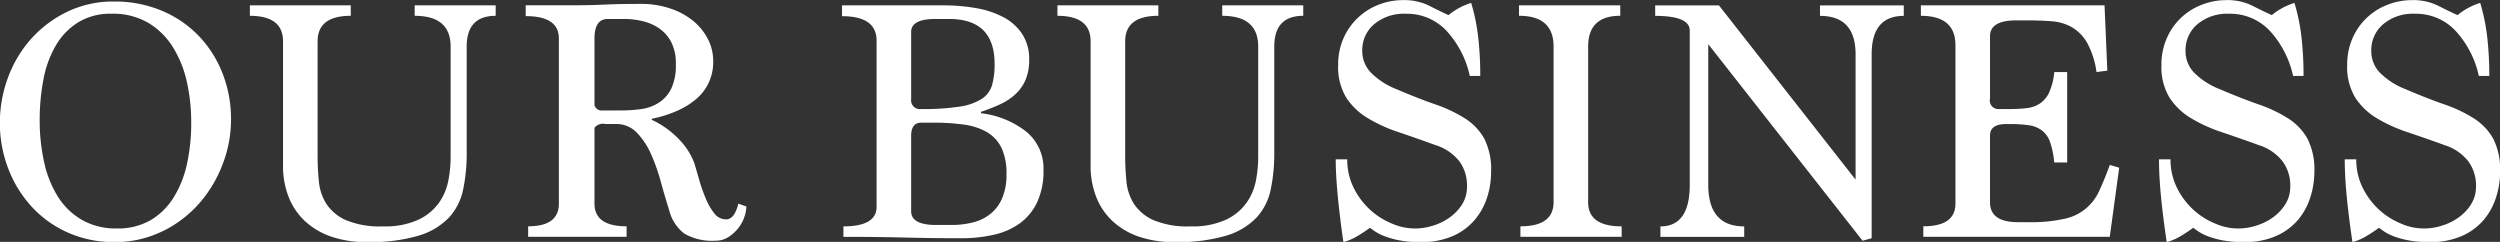
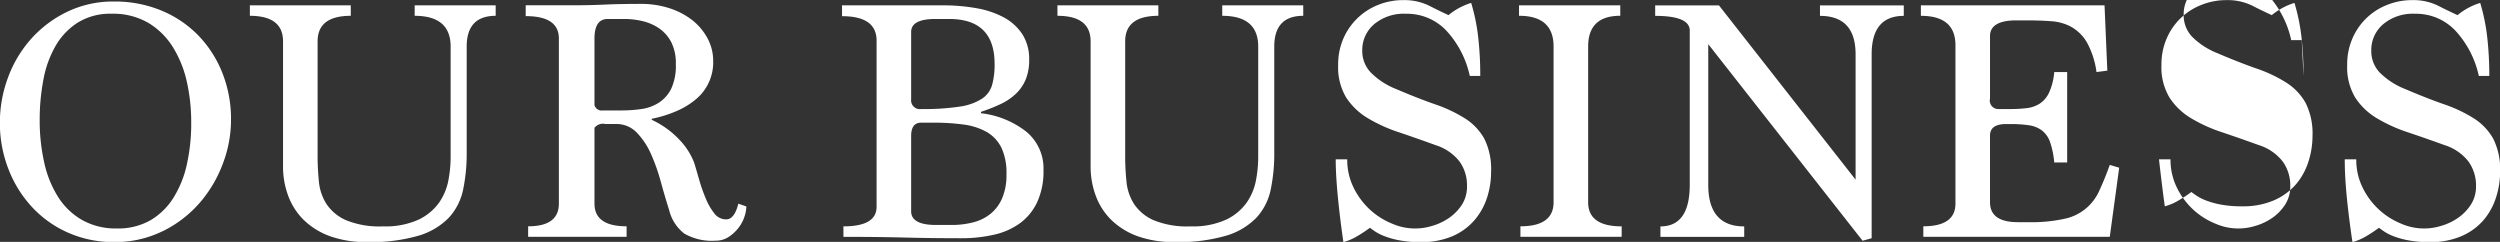
<svg xmlns="http://www.w3.org/2000/svg" width="214.81" height="20.781">
  <rect width="100%" height="100%" fill="#333333" stroke="none" />
-   <path data-name="OUR BUSINESS" d="M7.07 18.912A5.929 5.929 0 015 16.935a9.22 9.22 0 01-1.2-2.965 16.524 16.524 0 01-.39-3.685 18.3 18.3 0 01.32-3.443 9.1 9.1 0 011.05-2.906A5.781 5.781 0 016.7 1.93a5.289 5.289 0 012.89-.75 6 6 0 013.17.794 6.315 6.315 0 012.11 2.1 9.54 9.54 0 011.19 2.98 15.879 15.879 0 01.37 3.474 16.249 16.249 0 01-.37 3.579 9.082 9.082 0 01-1.16 2.891 5.8 5.8 0 01-1.98 1.932 5.6 5.6 0 01-2.88.7 5.9 5.9 0 01-2.97-.718zm6.87.973a10.1 10.1 0 003.17-2.4 10.984 10.984 0 002.02-3.375 10.626 10.626 0 00.72-3.81 10.737 10.737 0 00-.75-4.05 9.8 9.8 0 00-2.08-3.225 9.474 9.474 0 00-3.18-2.13A10.458 10.458 0 009.8.13a9.075 9.075 0 00-4.03.885 9.948 9.948 0 00-3.11 2.34 10.387 10.387 0 00-1.98 3.33 11.082 11.082 0 00-.69 3.855 10.87 10.87 0 00.74 4 10.148 10.148 0 002.04 3.27A9.368 9.368 0 005.87 20a9.619 9.619 0 003.93.8 9.251 9.251 0 004.14-.92zm24.78-6.384a10.872 10.872 0 01-.19 1.983 4.951 4.951 0 01-.8 1.923 4.577 4.577 0 01-1.75 1.458 6.869 6.869 0 01-3.08.585 7.545 7.545 0 01-3.19-.54 3.909 3.909 0 01-1.67-1.4 4.346 4.346 0 01-.64-1.923c-.07-.711-.11-1.407-.11-2.088V3.552q0-2.193 2.85-2.194v-.9h-8.67v.9q2.85 0 2.85 2.194v10.727a7.18 7.18 0 00.47 2.613 5.628 5.628 0 001.38 2.074 6.32 6.32 0 002.25 1.352 9.135 9.135 0 003.1.48 14.649 14.649 0 004.47-.555 5.97 5.97 0 002.6-1.563 5.088 5.088 0 001.21-2.419 15.053 15.053 0 00.3-3.124V4.003q0-2.644 2.49-2.645v-.9h-6.96v.9q3.09 0 3.09 2.645v9.5zM51.8 9.49a.642.642 0 01-.72-.45V3.31q0-1.678 1.14-1.68h1.44a6.791 6.791 0 011.53.18 4.269 4.269 0 011.43.615 3.289 3.289 0 011.05 1.185 3.955 3.955 0 01.4 1.89 4.67 4.67 0 01-.4 2.13 3.044 3.044 0 01-1.07 1.2 3.714 3.714 0 01-1.5.54 12.148 12.148 0 01-1.74.12H51.8zm11.64 8.01q-.33 1.35-1.05 1.35a1.263 1.263 0 01-1.02-.525 5.293 5.293 0 01-.73-1.275 13.988 13.988 0 01-.56-1.59q-.24-.838-.42-1.44a5.874 5.874 0 00-1.27-2A7.707 7.707 0 0056 10.295v-.09a10.511 10.511 0 002.13-.66 6.653 6.653 0 001.67-1.02 4.114 4.114 0 001.48-3.27 4.083 4.083 0 00-.48-1.95 4.988 4.988 0 00-1.3-1.56A6.293 6.293 0 0057.53.71 7.757 7.757 0 0055.1.335c-.7 0-1.29.006-1.78.015s-.95.026-1.38.045-.88.036-1.34.045-1.02.015-1.68.015h-3.75v.93q2.85 0 2.85 1.92v14.19q0 1.952-2.64 1.95v.9h8.46v-.9q-2.76 0-2.76-1.95v-6.51a.911.911 0 01.93-.33h.9a2.42 2.42 0 011.8.735 6.317 6.317 0 011.22 1.83 16.475 16.475 0 01.85 2.4q.36 1.305.72 2.445a3.626 3.626 0 001.29 2 4.724 4.724 0 002.7.615 2 2 0 001.13-.33 3.461 3.461 0 00.84-.78 3.169 3.169 0 00.51-.96 2.878 2.878 0 00.16-.87zM81.55 1.63q3.915 0 3.91 3.87a6.561 6.561 0 01-.21 1.785 2.13 2.13 0 01-.88 1.2 4.791 4.791 0 01-1.91.675 20.559 20.559 0 01-3.3.21.756.756 0 01-.87-.84V2.74c0-.739.7-1.11 2.09-1.11h1.17zm2.74 7.98a15.1 15.1 0 001.67-.66 4.976 4.976 0 001.32-.885 3.6 3.6 0 00.85-1.23 4.314 4.314 0 00.3-1.695 3.94 3.94 0 00-.57-2.175 4.407 4.407 0 00-1.55-1.44 7.791 7.791 0 00-2.35-.81A16.136 16.136 0 0081.01.46h-8.66v.93q2.97 0 2.97 2.1v14.28q0 1.681-2.85 1.68v.9c1.92 0 3.67.02 5.26.06s3.21.06 4.87.06a12.367 12.367 0 002.79-.3 6.042 6.042 0 002.25-.99 4.722 4.722 0 001.48-1.815 6.307 6.307 0 00.54-2.745 4.084 4.084 0 00-1.47-3.3 7.716 7.716 0 00-3.9-1.59v-.12zm-3.86 9.72c-1.42 0-2.14-.39-2.14-1.17v-6.48c0-.759.29-1.14.86-1.14h1.08a18.755 18.755 0 012.59.165 5.471 5.471 0 011.98.645 3.212 3.212 0 011.25 1.35 5.127 5.127 0 01.43 2.28 5.053 5.053 0 01-.36 2.025 3.476 3.476 0 01-.99 1.35 3.885 3.885 0 01-1.51.75 7.373 7.373 0 01-1.87.225h-1.32zm27.68-5.829a10.872 10.872 0 01-.19 1.983 4.951 4.951 0 01-.8 1.923 4.577 4.577 0 01-1.75 1.458 6.869 6.869 0 01-3.08.585 7.545 7.545 0 01-3.19-.54 3.909 3.909 0 01-1.67-1.4 4.346 4.346 0 01-.64-1.923c-.07-.711-.11-1.407-.11-2.088V3.552q0-2.193 2.85-2.194v-.9h-8.67v.9q2.85 0 2.85 2.194v10.727a7.18 7.18 0 00.47 2.613 5.628 5.628 0 001.38 2.074 6.32 6.32 0 002.25 1.352 9.135 9.135 0 003.1.48 14.649 14.649 0 004.47-.555 5.97 5.97 0 002.6-1.563 5.088 5.088 0 001.21-2.419 15.053 15.053 0 00.3-3.124V4.003q0-2.644 2.49-2.645v-.9h-6.96v.9q3.09 0 3.09 2.645v9.5zm19.08-6.981a29 29 0 00-.18-3.345 16.683 16.683 0 00-.6-2.925 5.671 5.671 0 00-1.95 1.05 48.38 48.38 0 01-1.69-.825 4.854 4.854 0 00-2.21-.465 5.72 5.72 0 00-2.13.405 5.427 5.427 0 00-3 2.891 5.57 5.57 0 00-.45 2.276 5.076 5.076 0 00.69 2.8 5.7 5.7 0 001.85 1.767 13.136 13.136 0 002.67 1.213c1.01.339 2.06.709 3.16 1.108a4.2 4.2 0 012.06 1.408 3.5 3.5 0 01.64 2.1 2.875 2.875 0 01-.46 1.648 4.13 4.13 0 01-1.14 1.138 4.962 4.962 0 01-1.44.659 4.916 4.916 0 01-3.44-.226 6.263 6.263 0 01-1.89-1.215 6.353 6.353 0 01-1.38-1.875 5.379 5.379 0 01-.54-2.415h-.99c0 .881.06 1.905.17 3.075s.27 2.516.49 4.035a4.628 4.628 0 001.14-.48 11.989 11.989 0 001.14-.75c.08.06.22.161.42.3a4.115 4.115 0 00.83.42 7.3 7.3 0 001.29.36 9.5 9.5 0 001.81.15 6.7 6.7 0 002.78-.525 5.2 5.2 0 001.87-1.38 5.648 5.648 0 001.07-1.935 7.146 7.146 0 00.34-2.19 5.88 5.88 0 00-.58-2.85 4.914 4.914 0 00-1.65-1.74 12.159 12.159 0 00-2.57-1.215q-1.5-.523-3.33-1.305a6.374 6.374 0 01-2.2-1.425 2.674 2.674 0 01-.74-1.875 2.91 2.91 0 011.02-2.28 3.977 3.977 0 012.73-.9 4.658 4.658 0 013.48 1.455 8.32 8.32 0 012.01 3.885h.9zm12.15 13.83v-.9q-2.88 0-2.88-2.073V4q0-2.644 2.76-2.645v-.9h-8.7v.9q2.97 0 2.97 2.645v13.372q0 2.075-2.85 2.073v.9h8.7zm21.48.12V4.67q0-3.306 2.76-3.306v-.9h-7.2v.9q3.06 0 3.06 3.307v10.763L147.7.464h-5.48v.9q2.97 0 2.97 1.262v13.252q0 3.576-2.52 3.576v.9h7.2v-.9q-3.09 0-3.09-3.57V3.794l13.26 16.89zm20.46-.12l.81-5.94-.81-.24c-.3.84-.6 1.571-.89 2.19a4.18 4.18 0 01-3.03 2.445 13.043 13.043 0 01-3.04.285h-.93q-2.4 0-2.4-1.71v-5.73q0-.99 1.38-.99h.36a10.669 10.669 0 011.62.105 2.436 2.436 0 011.11.45 2.166 2.166 0 01.69.99 7.546 7.546 0 01.36 1.755h1.11V6.19h-1.11a5.373 5.373 0 01-.44 1.755 2.283 2.283 0 01-.81.96 2.653 2.653 0 01-1.14.39 11.8 11.8 0 01-1.39.075h-1.02a.727.727 0 01-.72-.9V3.1q0-1.35 2.28-1.35h.84q1.17 0 2.16.075a4.142 4.142 0 011.75.51 3.658 3.658 0 011.31 1.335 7.3 7.3 0 01.81 2.52l.93-.12-.24-5.61h-15.78v.9q2.97 0 2.97 2.525v13.607q0 1.953-2.76 1.953v.9h16.02zm16.65-13.83a29 29 0 00-.18-3.345 16.683 16.683 0 00-.6-2.925 5.671 5.671 0 00-1.95 1.05c-.52-.24-1.09-.514-1.7-.825a4.81 4.81 0 00-2.2-.465 5.72 5.72 0 00-2.13.405 5.345 5.345 0 00-3 2.891 5.57 5.57 0 00-.45 2.276 5.076 5.076 0 00.69 2.8 5.665 5.665 0 001.84 1.767 13.136 13.136 0 002.67 1.213c1.01.339 2.07.709 3.17 1.108a4.172 4.172 0 012.05 1.408 3.505 3.505 0 01.65 2.1 2.881 2.881 0 01-.47 1.648 4.13 4.13 0 01-1.14 1.138 4.962 4.962 0 01-1.44.659 4.888 4.888 0 01-3.43-.226 6.263 6.263 0 01-1.89-1.215 6.353 6.353 0 01-1.38-1.875 5.379 5.379 0 01-.54-2.415h-.99c0 .881.05 1.905.16 3.075s.28 2.516.5 4.035a4.628 4.628 0 001.14-.48 11.989 11.989 0 001.14-.75c.08.06.22.161.42.3a4 4 0 00.82.42 7.3 7.3 0 001.29.36 9.612 9.612 0 001.82.15 6.646 6.646 0 002.77-.525 5.243 5.243 0 001.88-1.38 5.624 5.624 0 001.06-1.935 7.158 7.158 0 00.35-2.19 5.873 5.873 0 00-.59-2.85 4.914 4.914 0 00-1.65-1.74 12.064 12.064 0 00-2.56-1.215q-1.5-.523-3.33-1.305a6.428 6.428 0 01-2.21-1.425 2.665 2.665 0 01-.73-1.875 2.91 2.91 0 011.02-2.28 3.977 3.977 0 012.73-.9 4.658 4.658 0 013.48 1.455 8.32 8.32 0 012.01 3.885h.9zm15.96 0a29 29 0 00-.18-3.345 16.683 16.683 0 00-.6-2.925 5.671 5.671 0 00-1.95 1.05c-.52-.24-1.09-.514-1.7-.825a4.81 4.81 0 00-2.2-.465 5.72 5.72 0 00-2.13.405 5.345 5.345 0 00-3 2.891 5.57 5.57 0 00-.45 2.276 5.076 5.076 0 00.69 2.8 5.665 5.665 0 001.84 1.767 13.136 13.136 0 002.67 1.213c1.01.339 2.07.709 3.17 1.108a4.172 4.172 0 012.05 1.408 3.505 3.505 0 01.65 2.1 2.881 2.881 0 01-.47 1.648 4.13 4.13 0 01-1.14 1.138 4.962 4.962 0 01-1.44.659 4.888 4.888 0 01-3.43-.226 6.263 6.263 0 01-1.89-1.215 6.353 6.353 0 01-1.38-1.875 5.379 5.379 0 01-.54-2.415h-.99c0 .881.05 1.905.16 3.075s.28 2.516.5 4.035a4.628 4.628 0 001.14-.48 11.989 11.989 0 001.14-.75c.08.06.22.161.42.3a4 4 0 00.82.42 7.3 7.3 0 001.29.36 9.612 9.612 0 001.82.15 6.646 6.646 0 002.77-.525 5.243 5.243 0 001.88-1.38 5.624 5.624 0 001.06-1.935 7.158 7.158 0 00.35-2.19 5.873 5.873 0 00-.59-2.85 4.914 4.914 0 00-1.65-1.74 12.064 12.064 0 00-2.56-1.215q-1.5-.523-3.33-1.305a6.428 6.428 0 01-2.21-1.425 2.665 2.665 0 01-.73-1.875 2.91 2.91 0 011.02-2.28 3.977 3.977 0 012.73-.9 4.658 4.658 0 013.48 1.455 8.32 8.32 0 012.01 3.885h.9z" fill="#fff" fill-rule="evenodd" />
+   <path data-name="OUR BUSINESS" d="M7.07 18.912A5.929 5.929 0 015 16.935a9.22 9.22 0 01-1.2-2.965 16.524 16.524 0 01-.39-3.685 18.3 18.3 0 01.32-3.443 9.1 9.1 0 011.05-2.906A5.781 5.781 0 016.7 1.93a5.289 5.289 0 012.89-.75 6 6 0 013.17.794 6.315 6.315 0 012.11 2.1 9.54 9.54 0 011.19 2.98 15.879 15.879 0 01.37 3.474 16.249 16.249 0 01-.37 3.579 9.082 9.082 0 01-1.16 2.891 5.8 5.8 0 01-1.98 1.932 5.6 5.6 0 01-2.88.7 5.9 5.9 0 01-2.97-.718zm6.87.973a10.1 10.1 0 003.17-2.4 10.984 10.984 0 002.02-3.375 10.626 10.626 0 00.72-3.81 10.737 10.737 0 00-.75-4.05 9.8 9.8 0 00-2.08-3.225 9.474 9.474 0 00-3.18-2.13A10.458 10.458 0 009.8.13a9.075 9.075 0 00-4.03.885 9.948 9.948 0 00-3.11 2.34 10.387 10.387 0 00-1.98 3.33 11.082 11.082 0 00-.69 3.855 10.87 10.87 0 00.74 4 10.148 10.148 0 002.04 3.27A9.368 9.368 0 005.87 20a9.619 9.619 0 003.93.8 9.251 9.251 0 004.14-.92zm24.78-6.384a10.872 10.872 0 01-.19 1.983 4.951 4.951 0 01-.8 1.923 4.577 4.577 0 01-1.75 1.458 6.869 6.869 0 01-3.08.585 7.545 7.545 0 01-3.19-.54 3.909 3.909 0 01-1.67-1.4 4.346 4.346 0 01-.64-1.923c-.07-.711-.11-1.407-.11-2.088V3.552q0-2.193 2.85-2.194v-.9h-8.67v.9q2.85 0 2.85 2.194v10.727a7.18 7.18 0 00.47 2.613 5.628 5.628 0 001.38 2.074 6.32 6.32 0 002.25 1.352 9.135 9.135 0 003.1.48 14.649 14.649 0 004.47-.555 5.97 5.97 0 002.6-1.563 5.088 5.088 0 001.21-2.419 15.053 15.053 0 00.3-3.124V4.003q0-2.644 2.49-2.645v-.9h-6.96v.9q3.09 0 3.09 2.645v9.5zM51.8 9.49a.642.642 0 01-.72-.45V3.31q0-1.678 1.14-1.68h1.44a6.791 6.791 0 011.53.18 4.269 4.269 0 011.43.615 3.289 3.289 0 011.05 1.185 3.955 3.955 0 01.4 1.89 4.67 4.67 0 01-.4 2.13 3.044 3.044 0 01-1.07 1.2 3.714 3.714 0 01-1.5.54 12.148 12.148 0 01-1.74.12H51.8zm11.64 8.01q-.33 1.35-1.05 1.35a1.263 1.263 0 01-1.02-.525 5.293 5.293 0 01-.73-1.275 13.988 13.988 0 01-.56-1.59q-.24-.838-.42-1.44a5.874 5.874 0 00-1.27-2A7.707 7.707 0 0056 10.295v-.09a10.511 10.511 0 002.13-.66 6.653 6.653 0 001.67-1.02 4.114 4.114 0 001.48-3.27 4.083 4.083 0 00-.48-1.95 4.988 4.988 0 00-1.3-1.56A6.293 6.293 0 0057.53.71 7.757 7.757 0 0055.1.335c-.7 0-1.29.006-1.78.015s-.95.026-1.38.045-.88.036-1.34.045-1.02.015-1.68.015h-3.75v.93q2.85 0 2.85 1.92v14.19q0 1.952-2.64 1.95v.9h8.46v-.9q-2.76 0-2.76-1.95v-6.51a.911.911 0 01.93-.33h.9a2.42 2.42 0 011.8.735 6.317 6.317 0 011.22 1.83 16.475 16.475 0 01.85 2.4q.36 1.305.72 2.445a3.626 3.626 0 001.29 2 4.724 4.724 0 002.7.615 2 2 0 001.13-.33 3.461 3.461 0 00.84-.78 3.169 3.169 0 00.51-.96 2.878 2.878 0 00.16-.87zM81.55 1.63q3.915 0 3.91 3.87a6.561 6.561 0 01-.21 1.785 2.13 2.13 0 01-.88 1.2 4.791 4.791 0 01-1.91.675 20.559 20.559 0 01-3.3.21.756.756 0 01-.87-.84V2.74c0-.739.7-1.11 2.09-1.11h1.17zm2.74 7.98a15.1 15.1 0 001.67-.66 4.976 4.976 0 001.32-.885 3.6 3.6 0 00.85-1.23 4.314 4.314 0 00.3-1.695 3.94 3.94 0 00-.57-2.175 4.407 4.407 0 00-1.55-1.44 7.791 7.791 0 00-2.35-.81A16.136 16.136 0 0081.01.46h-8.66v.93q2.97 0 2.97 2.1v14.28q0 1.681-2.85 1.68v.9c1.92 0 3.67.02 5.26.06s3.21.06 4.87.06a12.367 12.367 0 002.79-.3 6.042 6.042 0 002.25-.99 4.722 4.722 0 001.48-1.815 6.307 6.307 0 00.54-2.745 4.084 4.084 0 00-1.47-3.3 7.716 7.716 0 00-3.9-1.59v-.12zm-3.86 9.72c-1.42 0-2.14-.39-2.14-1.17v-6.48c0-.759.29-1.14.86-1.14h1.08a18.755 18.755 0 012.59.165 5.471 5.471 0 011.98.645 3.212 3.212 0 011.25 1.35 5.127 5.127 0 01.43 2.28 5.053 5.053 0 01-.36 2.025 3.476 3.476 0 01-.99 1.35 3.885 3.885 0 01-1.51.75 7.373 7.373 0 01-1.87.225h-1.32zm27.68-5.829a10.872 10.872 0 01-.19 1.983 4.951 4.951 0 01-.8 1.923 4.577 4.577 0 01-1.75 1.458 6.869 6.869 0 01-3.08.585 7.545 7.545 0 01-3.19-.54 3.909 3.909 0 01-1.67-1.4 4.346 4.346 0 01-.64-1.923c-.07-.711-.11-1.407-.11-2.088V3.552q0-2.193 2.85-2.194v-.9h-8.67v.9q2.85 0 2.85 2.194v10.727a7.18 7.18 0 00.47 2.613 5.628 5.628 0 001.38 2.074 6.32 6.32 0 002.25 1.352 9.135 9.135 0 003.1.48 14.649 14.649 0 004.47-.555 5.97 5.97 0 002.6-1.563 5.088 5.088 0 001.21-2.419 15.053 15.053 0 00.3-3.124V4.003q0-2.644 2.49-2.645v-.9h-6.96v.9q3.09 0 3.09 2.645v9.5zm19.08-6.981a29 29 0 00-.18-3.345 16.683 16.683 0 00-.6-2.925 5.671 5.671 0 00-1.95 1.05 48.38 48.38 0 01-1.69-.825 4.854 4.854 0 00-2.21-.465 5.72 5.72 0 00-2.13.405 5.427 5.427 0 00-3 2.891 5.57 5.57 0 00-.45 2.276 5.076 5.076 0 00.69 2.8 5.7 5.7 0 001.85 1.767 13.136 13.136 0 002.67 1.213c1.01.339 2.06.709 3.16 1.108a4.2 4.2 0 012.06 1.408 3.5 3.5 0 01.64 2.1 2.875 2.875 0 01-.46 1.648 4.13 4.13 0 01-1.14 1.138 4.962 4.962 0 01-1.44.659 4.916 4.916 0 01-3.44-.226 6.263 6.263 0 01-1.89-1.215 6.353 6.353 0 01-1.38-1.875 5.379 5.379 0 01-.54-2.415h-.99c0 .881.06 1.905.17 3.075s.27 2.516.49 4.035a4.628 4.628 0 001.14-.48 11.989 11.989 0 001.14-.75c.08.06.22.161.42.3a4.115 4.115 0 00.83.42 7.3 7.3 0 001.29.36 9.5 9.5 0 001.81.15 6.7 6.7 0 002.78-.525 5.2 5.2 0 001.87-1.38 5.648 5.648 0 001.07-1.935 7.146 7.146 0 00.34-2.19 5.88 5.88 0 00-.58-2.85 4.914 4.914 0 00-1.65-1.74 12.159 12.159 0 00-2.57-1.215q-1.5-.523-3.33-1.305a6.374 6.374 0 01-2.2-1.425 2.674 2.674 0 01-.74-1.875 2.91 2.91 0 011.02-2.28 3.977 3.977 0 012.73-.9 4.658 4.658 0 013.48 1.455 8.32 8.32 0 012.01 3.885h.9zm12.15 13.83v-.9q-2.88 0-2.88-2.073V4q0-2.644 2.76-2.645v-.9h-8.7v.9q2.97 0 2.97 2.645v13.372q0 2.075-2.85 2.073v.9h8.7zm21.48.12V4.67q0-3.306 2.76-3.306v-.9h-7.2v.9q3.06 0 3.06 3.307v10.763L147.7.464h-5.48v.9q2.97 0 2.97 1.262v13.252q0 3.576-2.52 3.576v.9h7.2v-.9q-3.09 0-3.09-3.57V3.794l13.26 16.89zm20.46-.12l.81-5.94-.81-.24c-.3.84-.6 1.571-.89 2.19a4.18 4.18 0 01-3.03 2.445 13.043 13.043 0 01-3.04.285h-.93q-2.4 0-2.4-1.71v-5.73q0-.99 1.38-.99h.36a10.669 10.669 0 011.62.105 2.436 2.436 0 011.11.45 2.166 2.166 0 01.69.99 7.546 7.546 0 01.36 1.755h1.11V6.19h-1.11a5.373 5.373 0 01-.44 1.755 2.283 2.283 0 01-.81.96 2.653 2.653 0 01-1.14.39 11.8 11.8 0 01-1.39.075h-1.02a.727.727 0 01-.72-.9V3.1q0-1.35 2.28-1.35h.84q1.17 0 2.16.075a4.142 4.142 0 011.75.51 3.658 3.658 0 011.31 1.335 7.3 7.3 0 01.81 2.52l.93-.12-.24-5.61h-15.78v.9q2.97 0 2.97 2.525v13.607q0 1.953-2.76 1.953v.9h16.02zm16.65-13.83a29 29 0 00-.18-3.345 16.683 16.683 0 00-.6-2.925 5.671 5.671 0 00-1.95 1.05c-.52-.24-1.09-.514-1.7-.825a4.81 4.81 0 00-2.2-.465 5.72 5.72 0 00-2.13.405 5.345 5.345 0 00-3 2.891 5.57 5.57 0 00-.45 2.276 5.076 5.076 0 00.69 2.8 5.665 5.665 0 001.84 1.767 13.136 13.136 0 002.67 1.213c1.01.339 2.07.709 3.17 1.108a4.172 4.172 0 012.05 1.408 3.505 3.505 0 01.65 2.1 2.881 2.881 0 01-.47 1.648 4.13 4.13 0 01-1.14 1.138 4.962 4.962 0 01-1.44.659 4.888 4.888 0 01-3.43-.226 6.263 6.263 0 01-1.89-1.215 6.353 6.353 0 01-1.38-1.875 5.379 5.379 0 01-.54-2.415h-.99s.28 2.516.5 4.035a4.628 4.628 0 001.14-.48 11.989 11.989 0 001.14-.75c.08.06.22.161.42.3a4 4 0 00.82.42 7.3 7.3 0 001.29.36 9.612 9.612 0 001.82.15 6.646 6.646 0 002.77-.525 5.243 5.243 0 001.88-1.38 5.624 5.624 0 001.06-1.935 7.158 7.158 0 00.35-2.19 5.873 5.873 0 00-.59-2.85 4.914 4.914 0 00-1.65-1.74 12.064 12.064 0 00-2.56-1.215q-1.5-.523-3.33-1.305a6.428 6.428 0 01-2.21-1.425 2.665 2.665 0 01-.73-1.875 2.91 2.91 0 011.02-2.28 3.977 3.977 0 012.73-.9 4.658 4.658 0 013.48 1.455 8.32 8.32 0 012.01 3.885h.9zm15.96 0a29 29 0 00-.18-3.345 16.683 16.683 0 00-.6-2.925 5.671 5.671 0 00-1.95 1.05c-.52-.24-1.09-.514-1.7-.825a4.81 4.81 0 00-2.2-.465 5.72 5.72 0 00-2.13.405 5.345 5.345 0 00-3 2.891 5.57 5.57 0 00-.45 2.276 5.076 5.076 0 00.69 2.8 5.665 5.665 0 001.84 1.767 13.136 13.136 0 002.67 1.213c1.01.339 2.07.709 3.17 1.108a4.172 4.172 0 012.05 1.408 3.505 3.505 0 01.65 2.1 2.881 2.881 0 01-.47 1.648 4.13 4.13 0 01-1.14 1.138 4.962 4.962 0 01-1.44.659 4.888 4.888 0 01-3.43-.226 6.263 6.263 0 01-1.89-1.215 6.353 6.353 0 01-1.38-1.875 5.379 5.379 0 01-.54-2.415h-.99c0 .881.05 1.905.16 3.075s.28 2.516.5 4.035a4.628 4.628 0 001.14-.48 11.989 11.989 0 001.14-.75c.08.06.22.161.42.3a4 4 0 00.82.42 7.3 7.3 0 001.29.36 9.612 9.612 0 001.82.15 6.646 6.646 0 002.77-.525 5.243 5.243 0 001.88-1.38 5.624 5.624 0 001.06-1.935 7.158 7.158 0 00.35-2.19 5.873 5.873 0 00-.59-2.85 4.914 4.914 0 00-1.65-1.74 12.064 12.064 0 00-2.56-1.215q-1.5-.523-3.33-1.305a6.428 6.428 0 01-2.21-1.425 2.665 2.665 0 01-.73-1.875 2.91 2.91 0 011.02-2.28 3.977 3.977 0 012.73-.9 4.658 4.658 0 013.48 1.455 8.32 8.32 0 012.01 3.885h.9z" fill="#fff" fill-rule="evenodd" />
</svg>